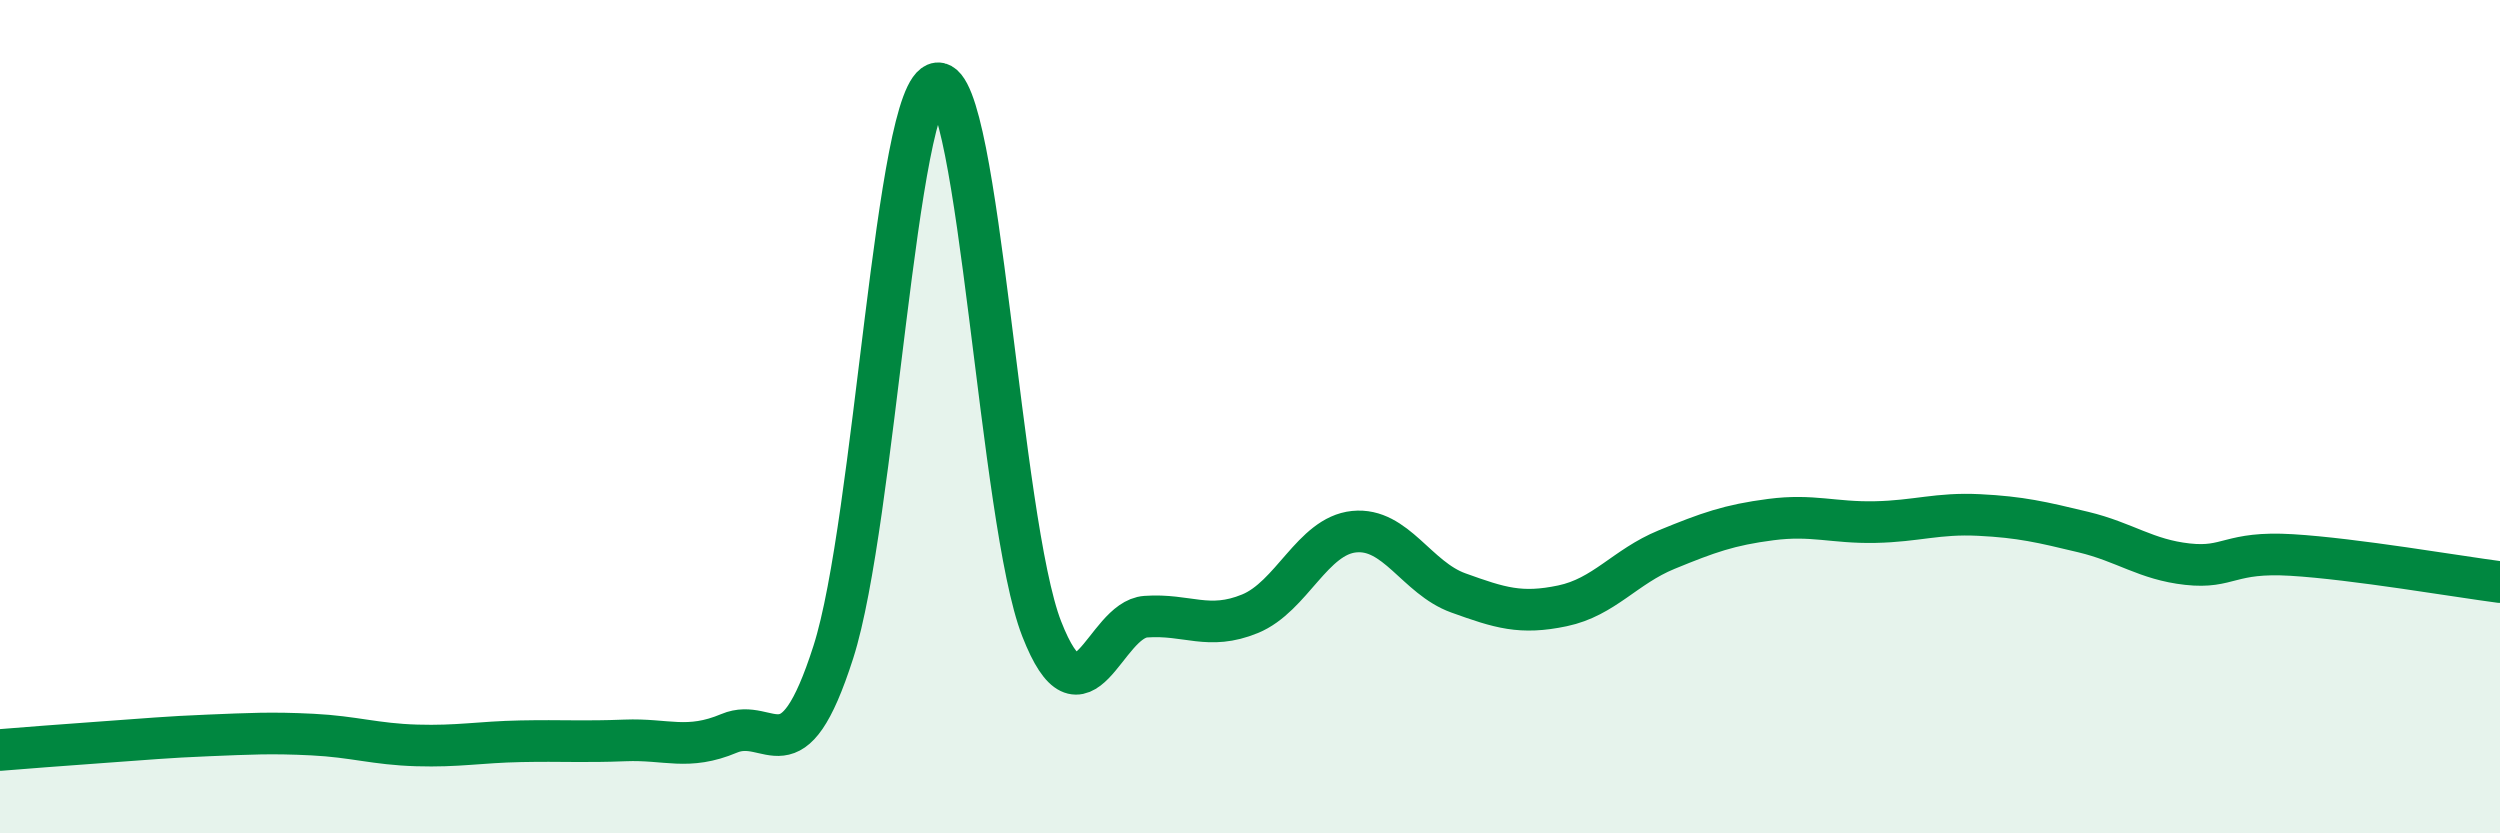
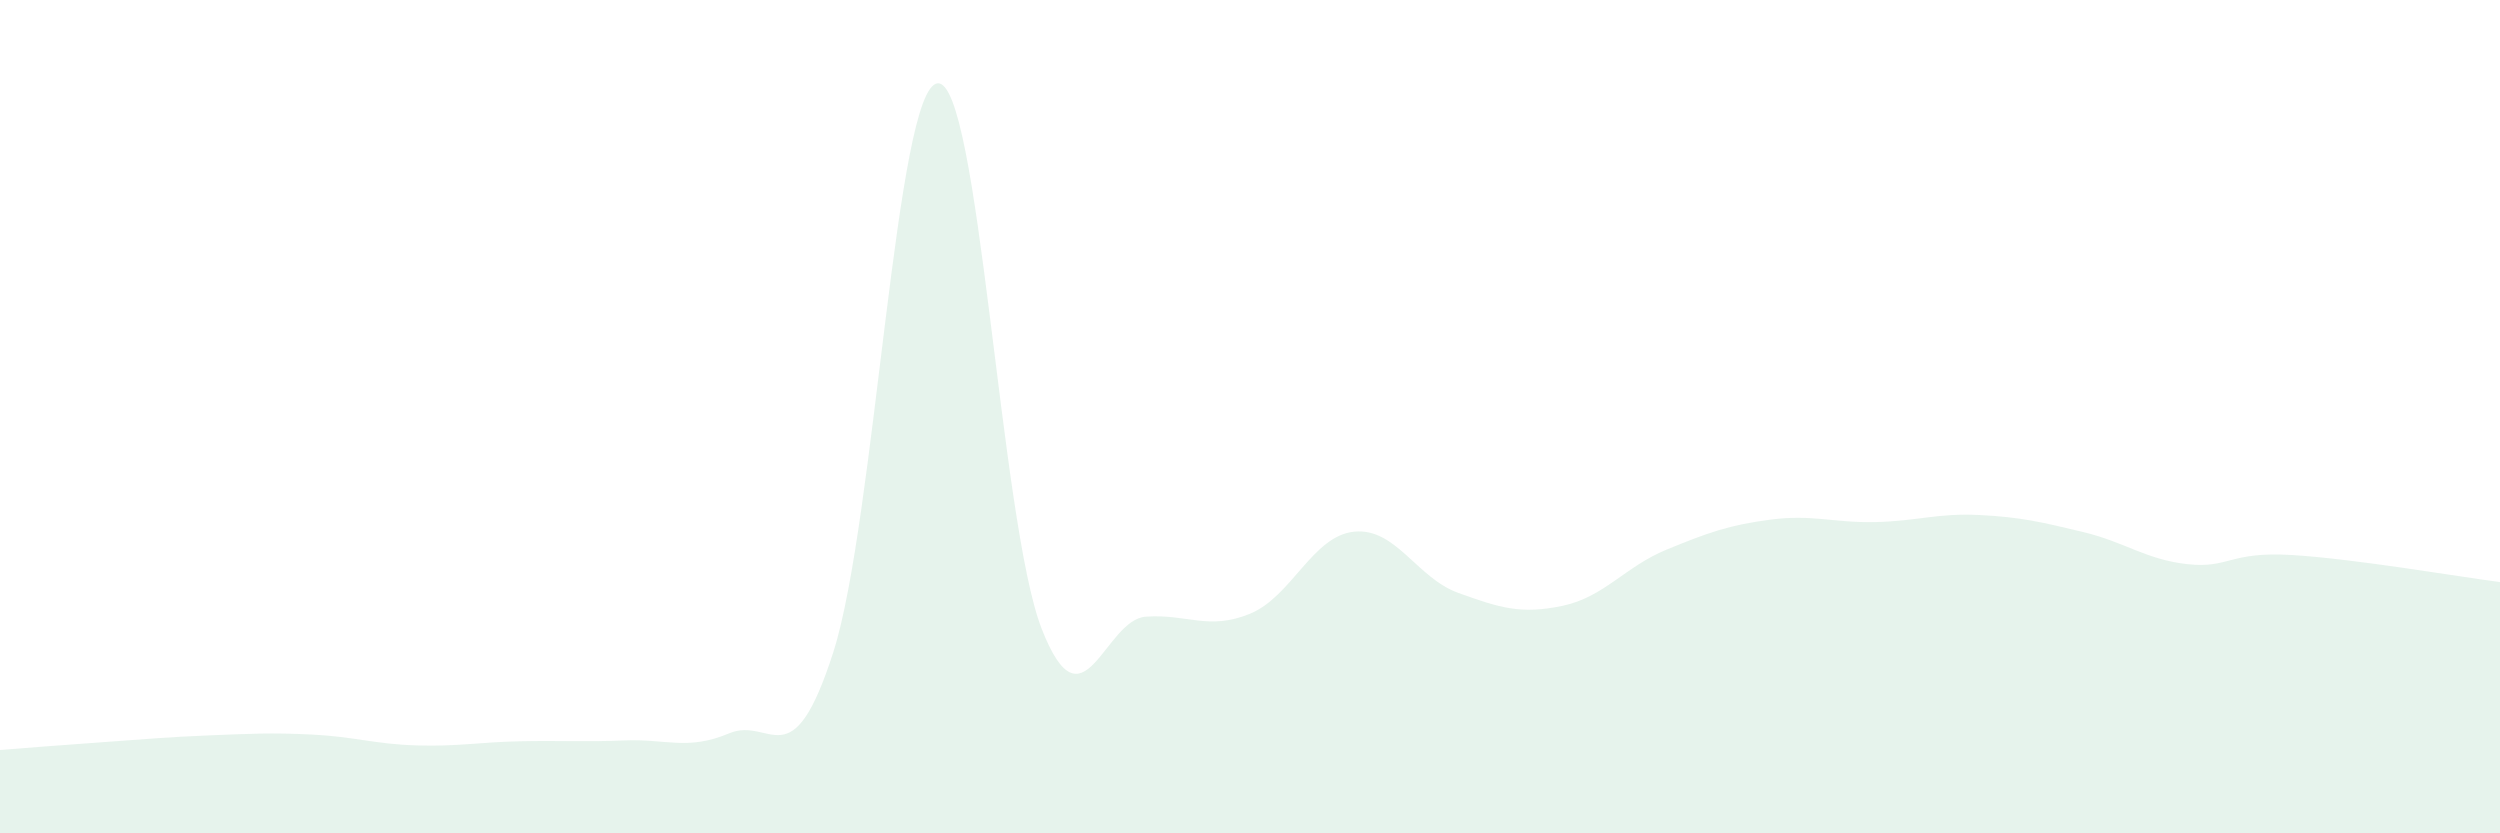
<svg xmlns="http://www.w3.org/2000/svg" width="60" height="20" viewBox="0 0 60 20">
  <path d="M 0,18 C 0.5,17.96 1.5,17.88 2.5,17.81 C 3.5,17.74 4,17.69 5,17.65 C 6,17.61 6.5,17.58 7.5,17.63 C 8.5,17.68 9,17.86 10,17.89 C 11,17.92 11.5,17.81 12.5,17.79 C 13.5,17.77 14,17.81 15,17.77 C 16,17.73 16.5,18.02 17.5,17.6 C 18.5,17.18 19,18.77 20,15.65 C 21,12.53 21.5,2.11 22.5,2 C 23.5,1.89 24,12.53 25,15.09 C 26,17.65 26.5,14.87 27.5,14.8 C 28.5,14.73 29,15.14 30,14.73 C 31,14.32 31.5,12.86 32.5,12.76 C 33.5,12.66 34,13.87 35,14.23 C 36,14.59 36.5,14.75 37.5,14.54 C 38.5,14.33 39,13.6 40,13.19 C 41,12.78 41.5,12.6 42.5,12.47 C 43.5,12.34 44,12.55 45,12.53 C 46,12.51 46.5,12.31 47.5,12.36 C 48.5,12.41 49,12.53 50,12.77 C 51,13.01 51.5,13.43 52.5,13.54 C 53.5,13.65 53.5,13.23 55,13.32 C 56.5,13.41 59,13.84 60,13.97L60 20L0 20Z" fill="#008740" opacity="0.1" stroke-linecap="round" stroke-linejoin="round" />
-   <path d="M 0,18 C 0.5,17.96 1.5,17.88 2.5,17.81 C 3.5,17.74 4,17.69 5,17.65 C 6,17.61 6.5,17.58 7.5,17.63 C 8.5,17.68 9,17.86 10,17.89 C 11,17.92 11.5,17.81 12.5,17.79 C 13.5,17.77 14,17.81 15,17.77 C 16,17.73 16.5,18.02 17.5,17.6 C 18.5,17.18 19,18.77 20,15.65 C 21,12.53 21.5,2.11 22.5,2 C 23.5,1.89 24,12.53 25,15.09 C 26,17.65 26.5,14.87 27.5,14.8 C 28.5,14.73 29,15.14 30,14.73 C 31,14.32 31.5,12.86 32.5,12.76 C 33.5,12.66 34,13.87 35,14.23 C 36,14.59 36.5,14.75 37.5,14.54 C 38.5,14.33 39,13.6 40,13.19 C 41,12.78 41.5,12.6 42.5,12.47 C 43.5,12.34 44,12.55 45,12.53 C 46,12.51 46.5,12.31 47.5,12.36 C 48.5,12.41 49,12.53 50,12.77 C 51,13.01 51.5,13.43 52.5,13.54 C 53.5,13.65 53.5,13.23 55,13.32 C 56.5,13.41 59,13.84 60,13.97" stroke="#008740" stroke-width="1" fill="none" stroke-linecap="round" stroke-linejoin="round" />
</svg>